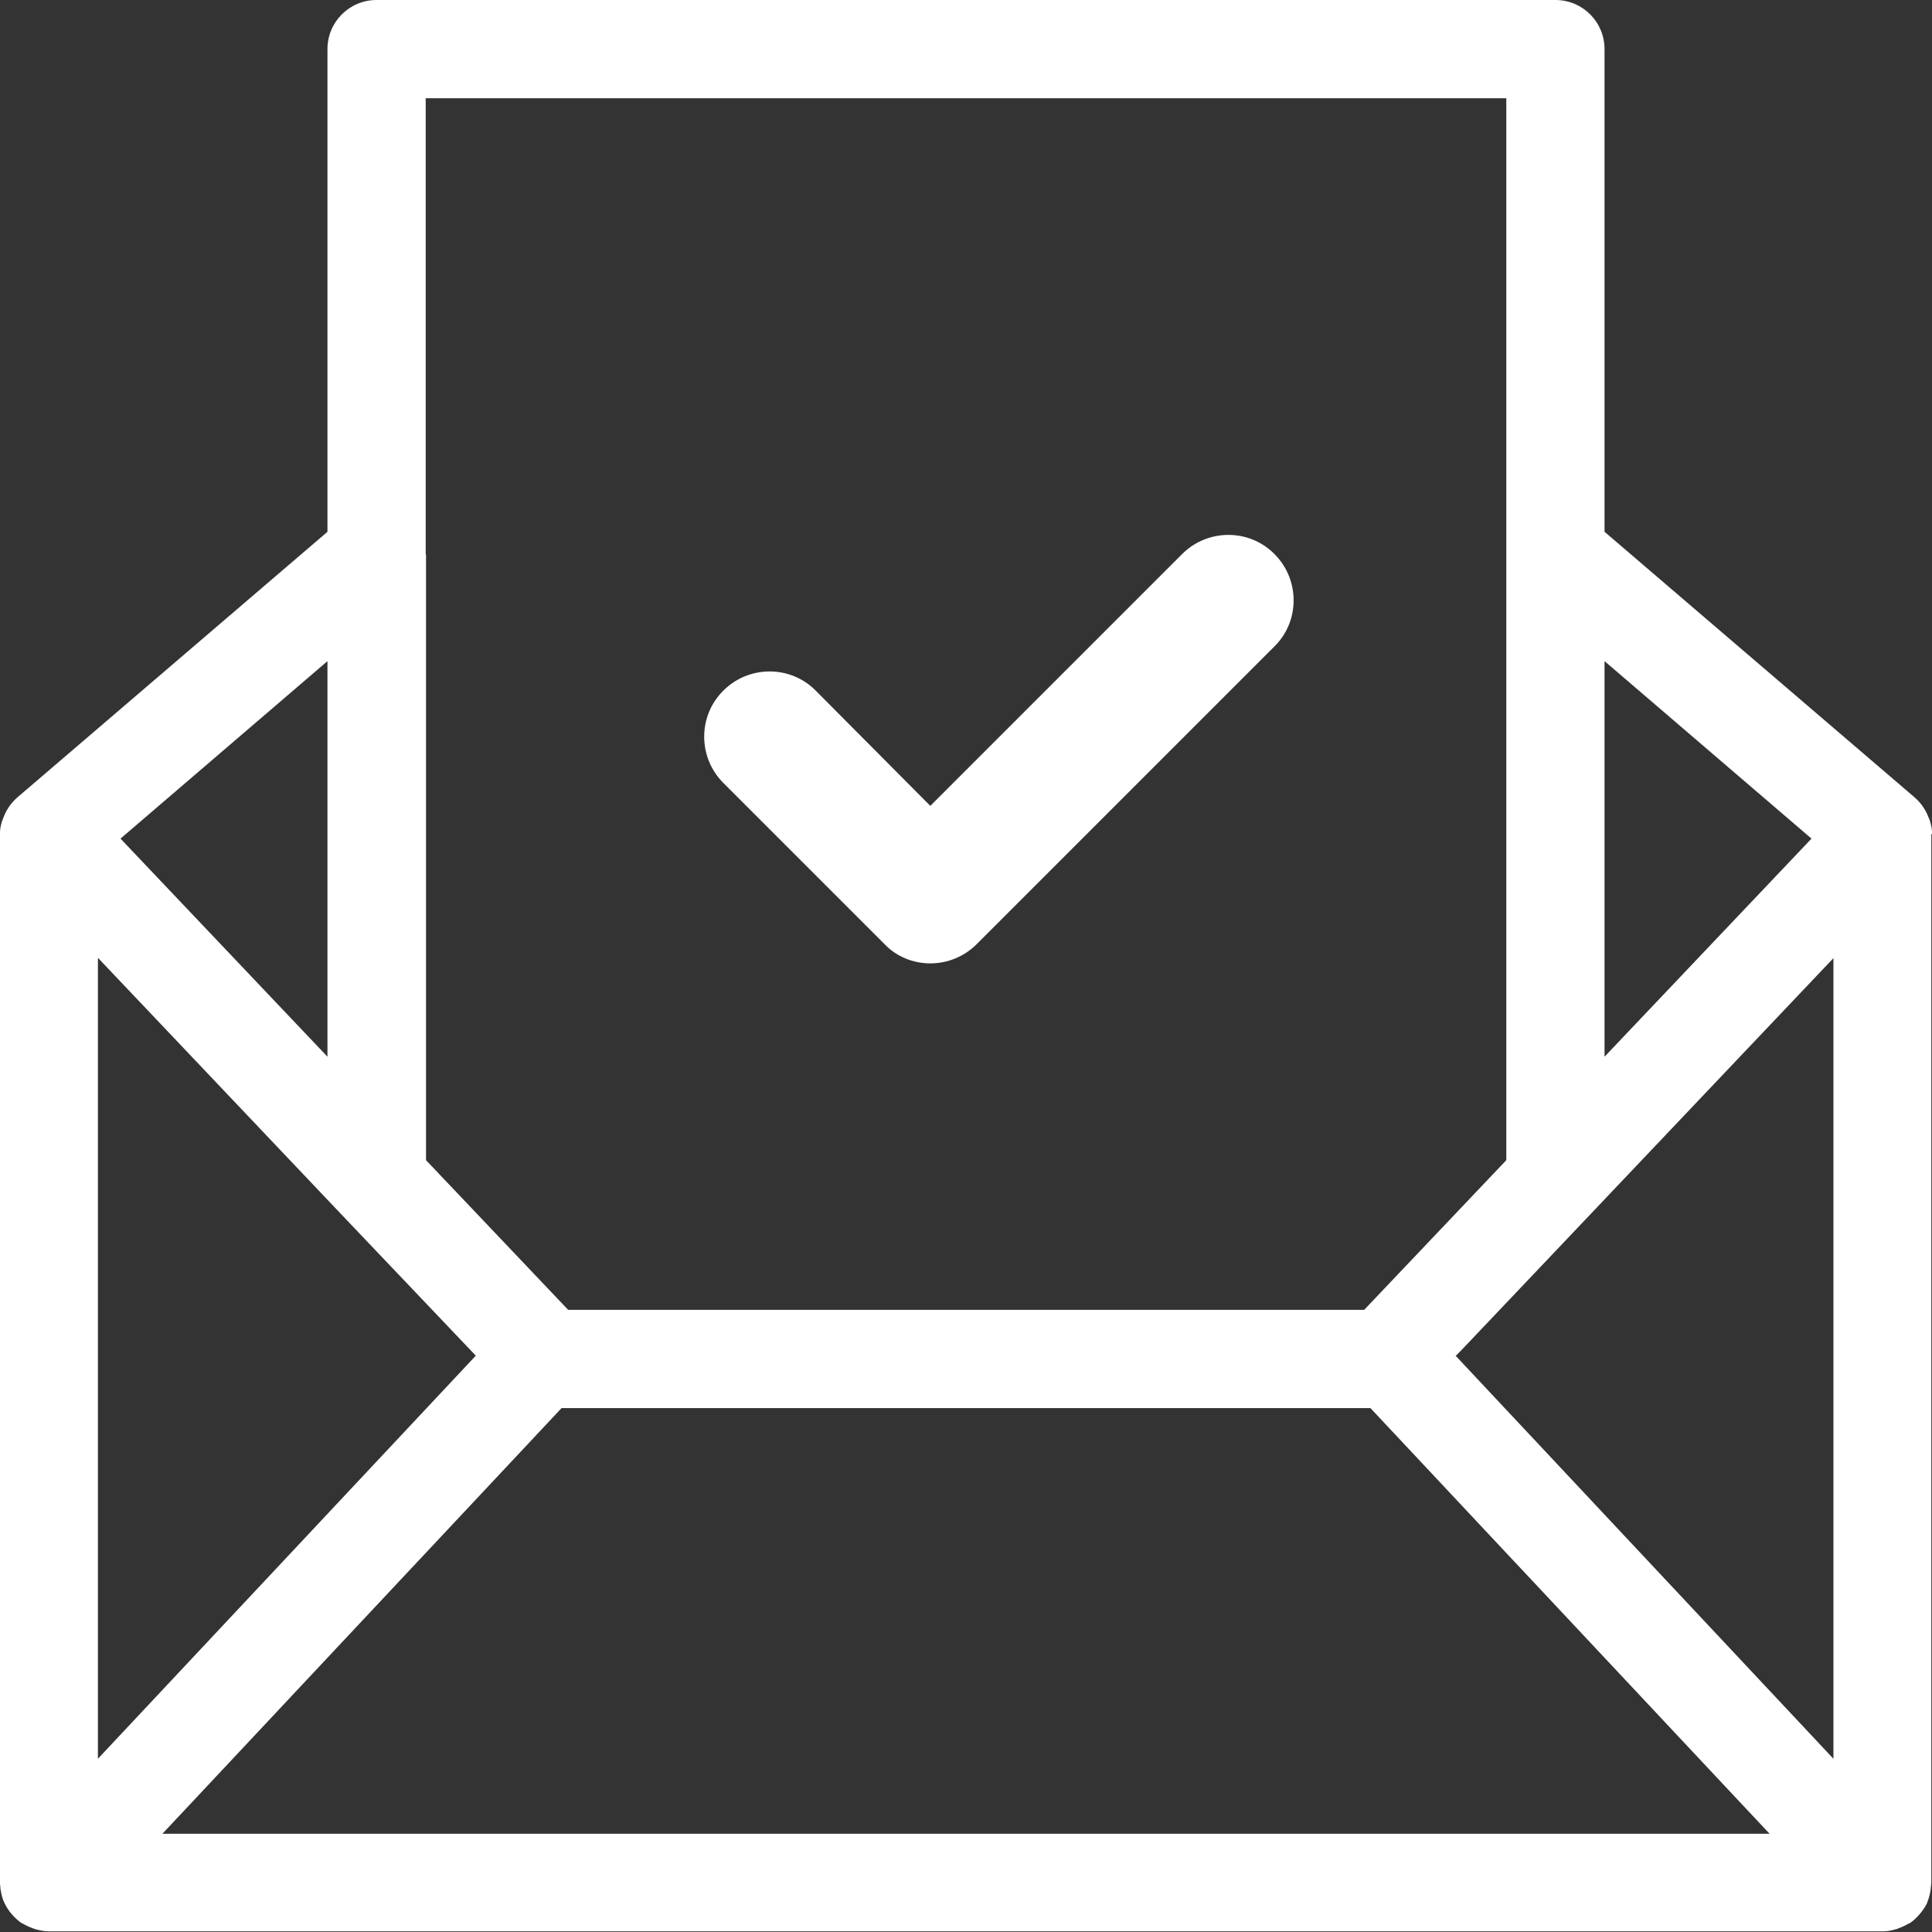
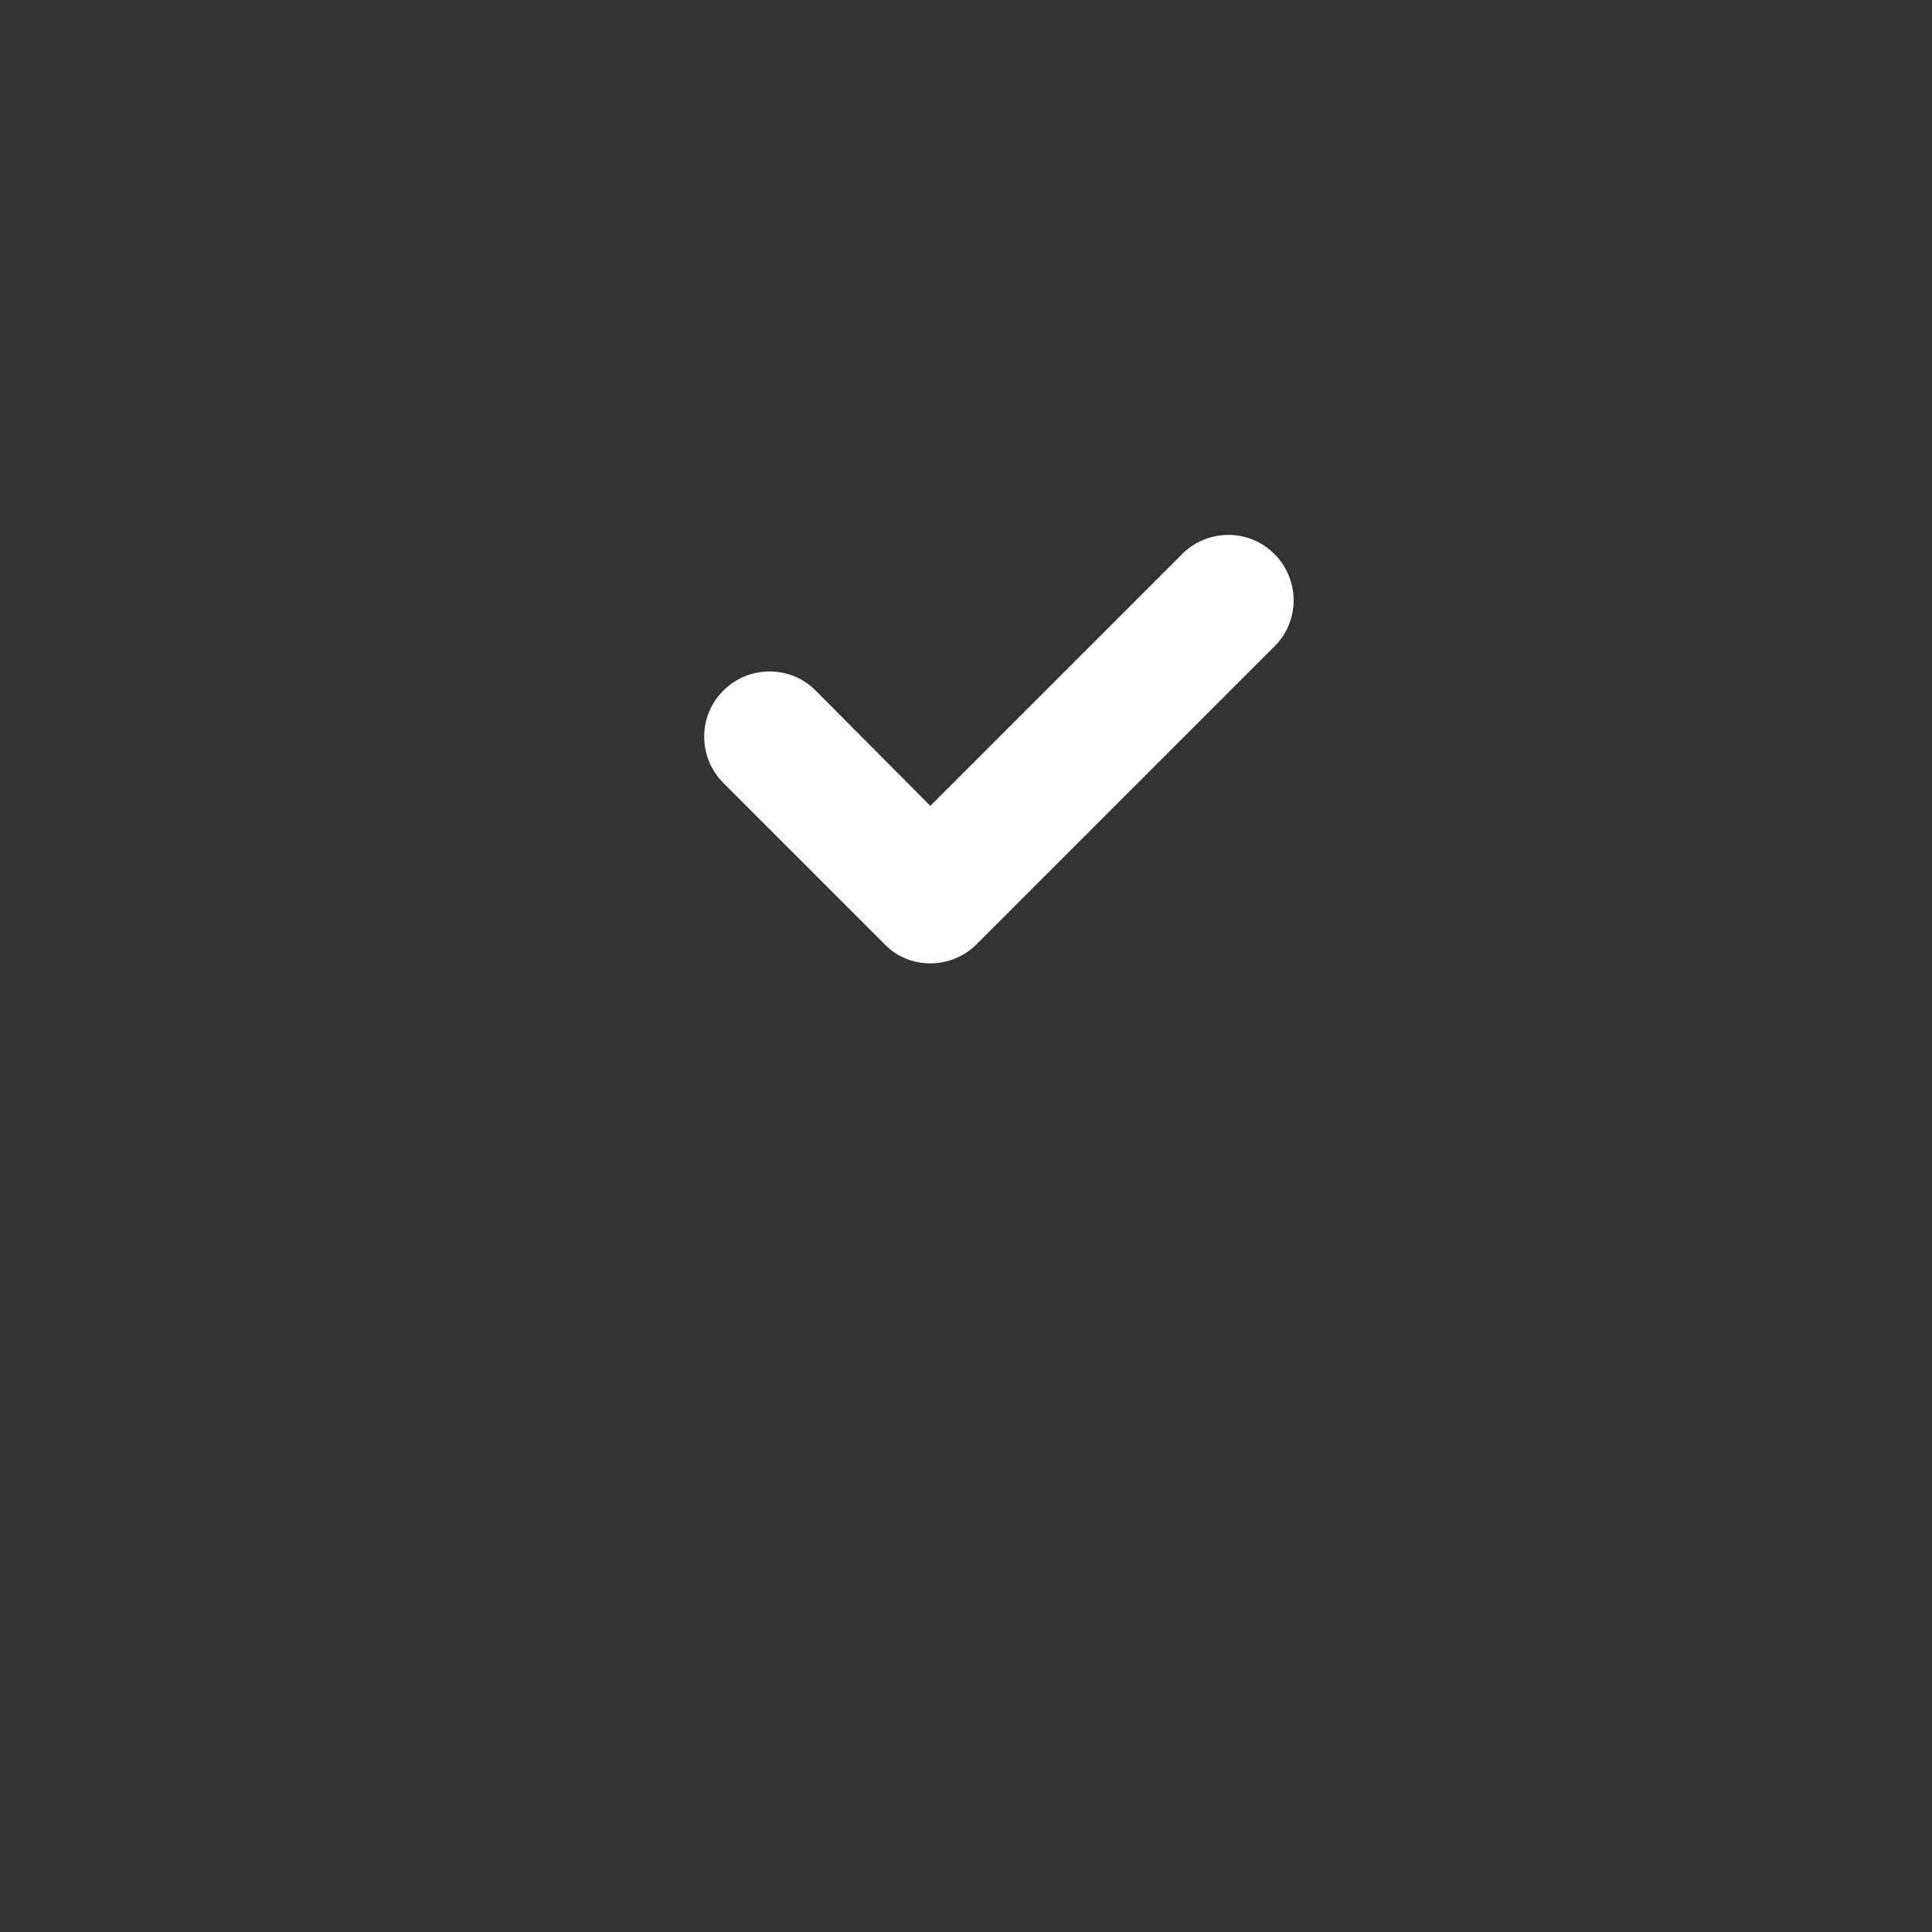
<svg xmlns="http://www.w3.org/2000/svg" id="a" viewBox="0 0 59 59">
  <rect x="0" y="0" width="59" height="59" fill="#333333" stroke="none" />
-   <path d="M59,25.47s0-.03,0-.05c0-.12-.03-.23-.06-.34,0-.03-.02-.05-.03-.08-.04-.1-.08-.2-.14-.29-.02-.03-.03-.05-.05-.08-.07-.1-.15-.19-.24-.27l-9.48-8.12V1.5c0-.83-.67-1.5-1.5-1.5H11.5c-.83,0-1.5.67-1.5,1.5v14.74L.52,24.36c-.09.08-.17.17-.24.27-.02.03-.03.05-.05.08-.06.09-.1.19-.14.29,0,.03-.02.05-.03.08-.03.11-.06.22-.06.34,0,.02,0,.03,0,.05,0,.01,0,.02,0,.03v32s0,.08.01.11c0,.04,0,.07.01.1.02.13.05.26.1.37,0,0,0,0,0,0,0,0,0,.01.01.02.05.11.12.22.19.31.02.02.04.05.06.07.08.09.18.18.28.25,0,0,.02,0,.03.01.1.06.21.11.32.15.03.01.06.02.09.03.12.03.25.06.39.06h56c.14,0,.26-.02.39-.06.03,0,.06-.02.09-.03.11-.04.22-.09.32-.15,0,0,.02,0,.03-.01.11-.07.2-.16.28-.25.02-.02.04-.05.06-.07.08-.1.15-.2.2-.32,0,0,0,0,0-.01,0,0,0,0,0,0,.05-.12.08-.25.1-.38,0-.03,0-.07.01-.1,0-.04.01-.08.01-.12V25.5s0-.02,0-.03ZM55.32,25.61l-6.32,6.66v-12.08l6.32,5.42ZM13,16.93V3h33v32.43l-4.34,4.57h-24.31l-4.34-4.57v-18.5ZM10,20.19v12.08l-6.32-6.66,6.32-5.42ZM3,29.26l7.41,7.81s0,0,0,0l4.12,4.33-11.54,12.31v-24.45ZM4.96,56l12.19-13h24.7l12.19,13H4.96ZM44.46,41.4l.18-.18,3.94-4.15s0,0,0,0l7.41-7.81v24.45l-11.54-12.31Z" style="fill:#fff; stroke-width:0px;" />
  <path d="M28.41,29.42c-.53,0-1.04-.21-1.4-.59l-4.92-4.92c-.78-.78-.78-2.05,0-2.82.78-.78,2.05-.78,2.82,0l3.5,3.52,7.69-7.69c.78-.78,2.05-.78,2.82,0,.78.78.78,2.05,0,2.82l-9.09,9.09c-.38.38-.89.59-1.42.59Z" style="fill:#fff; stroke-width:0px;" />
</svg>